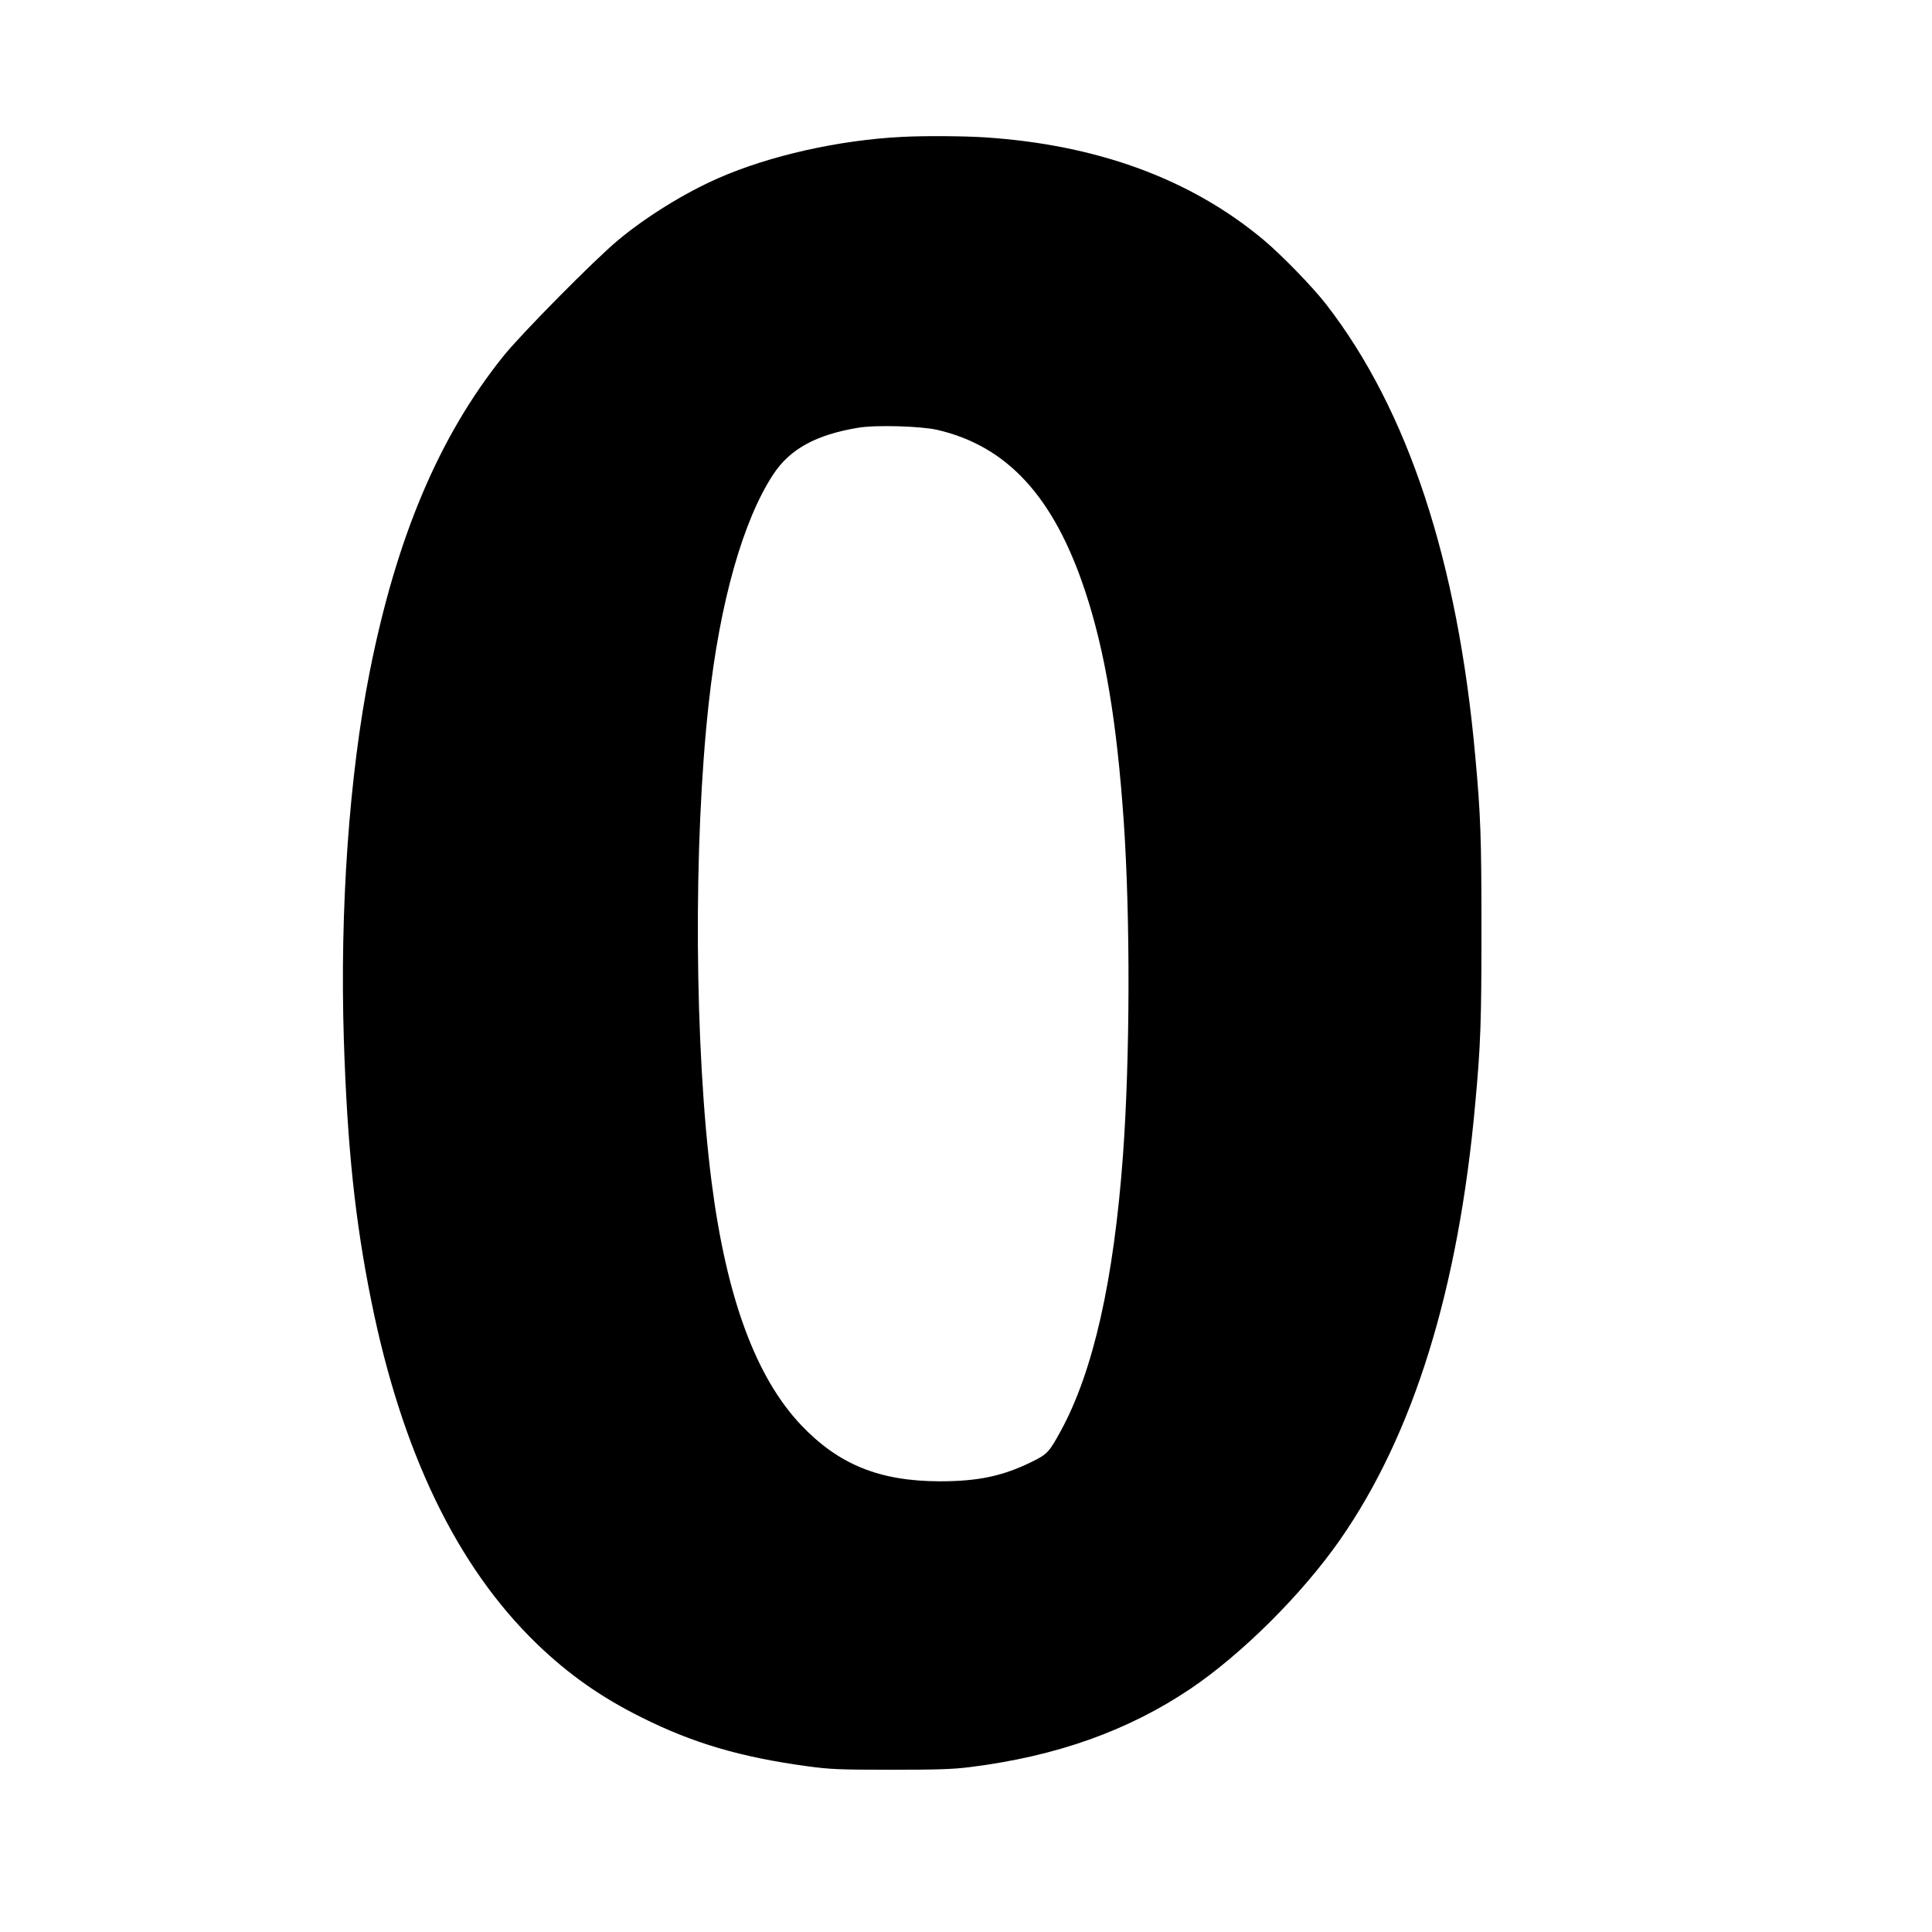
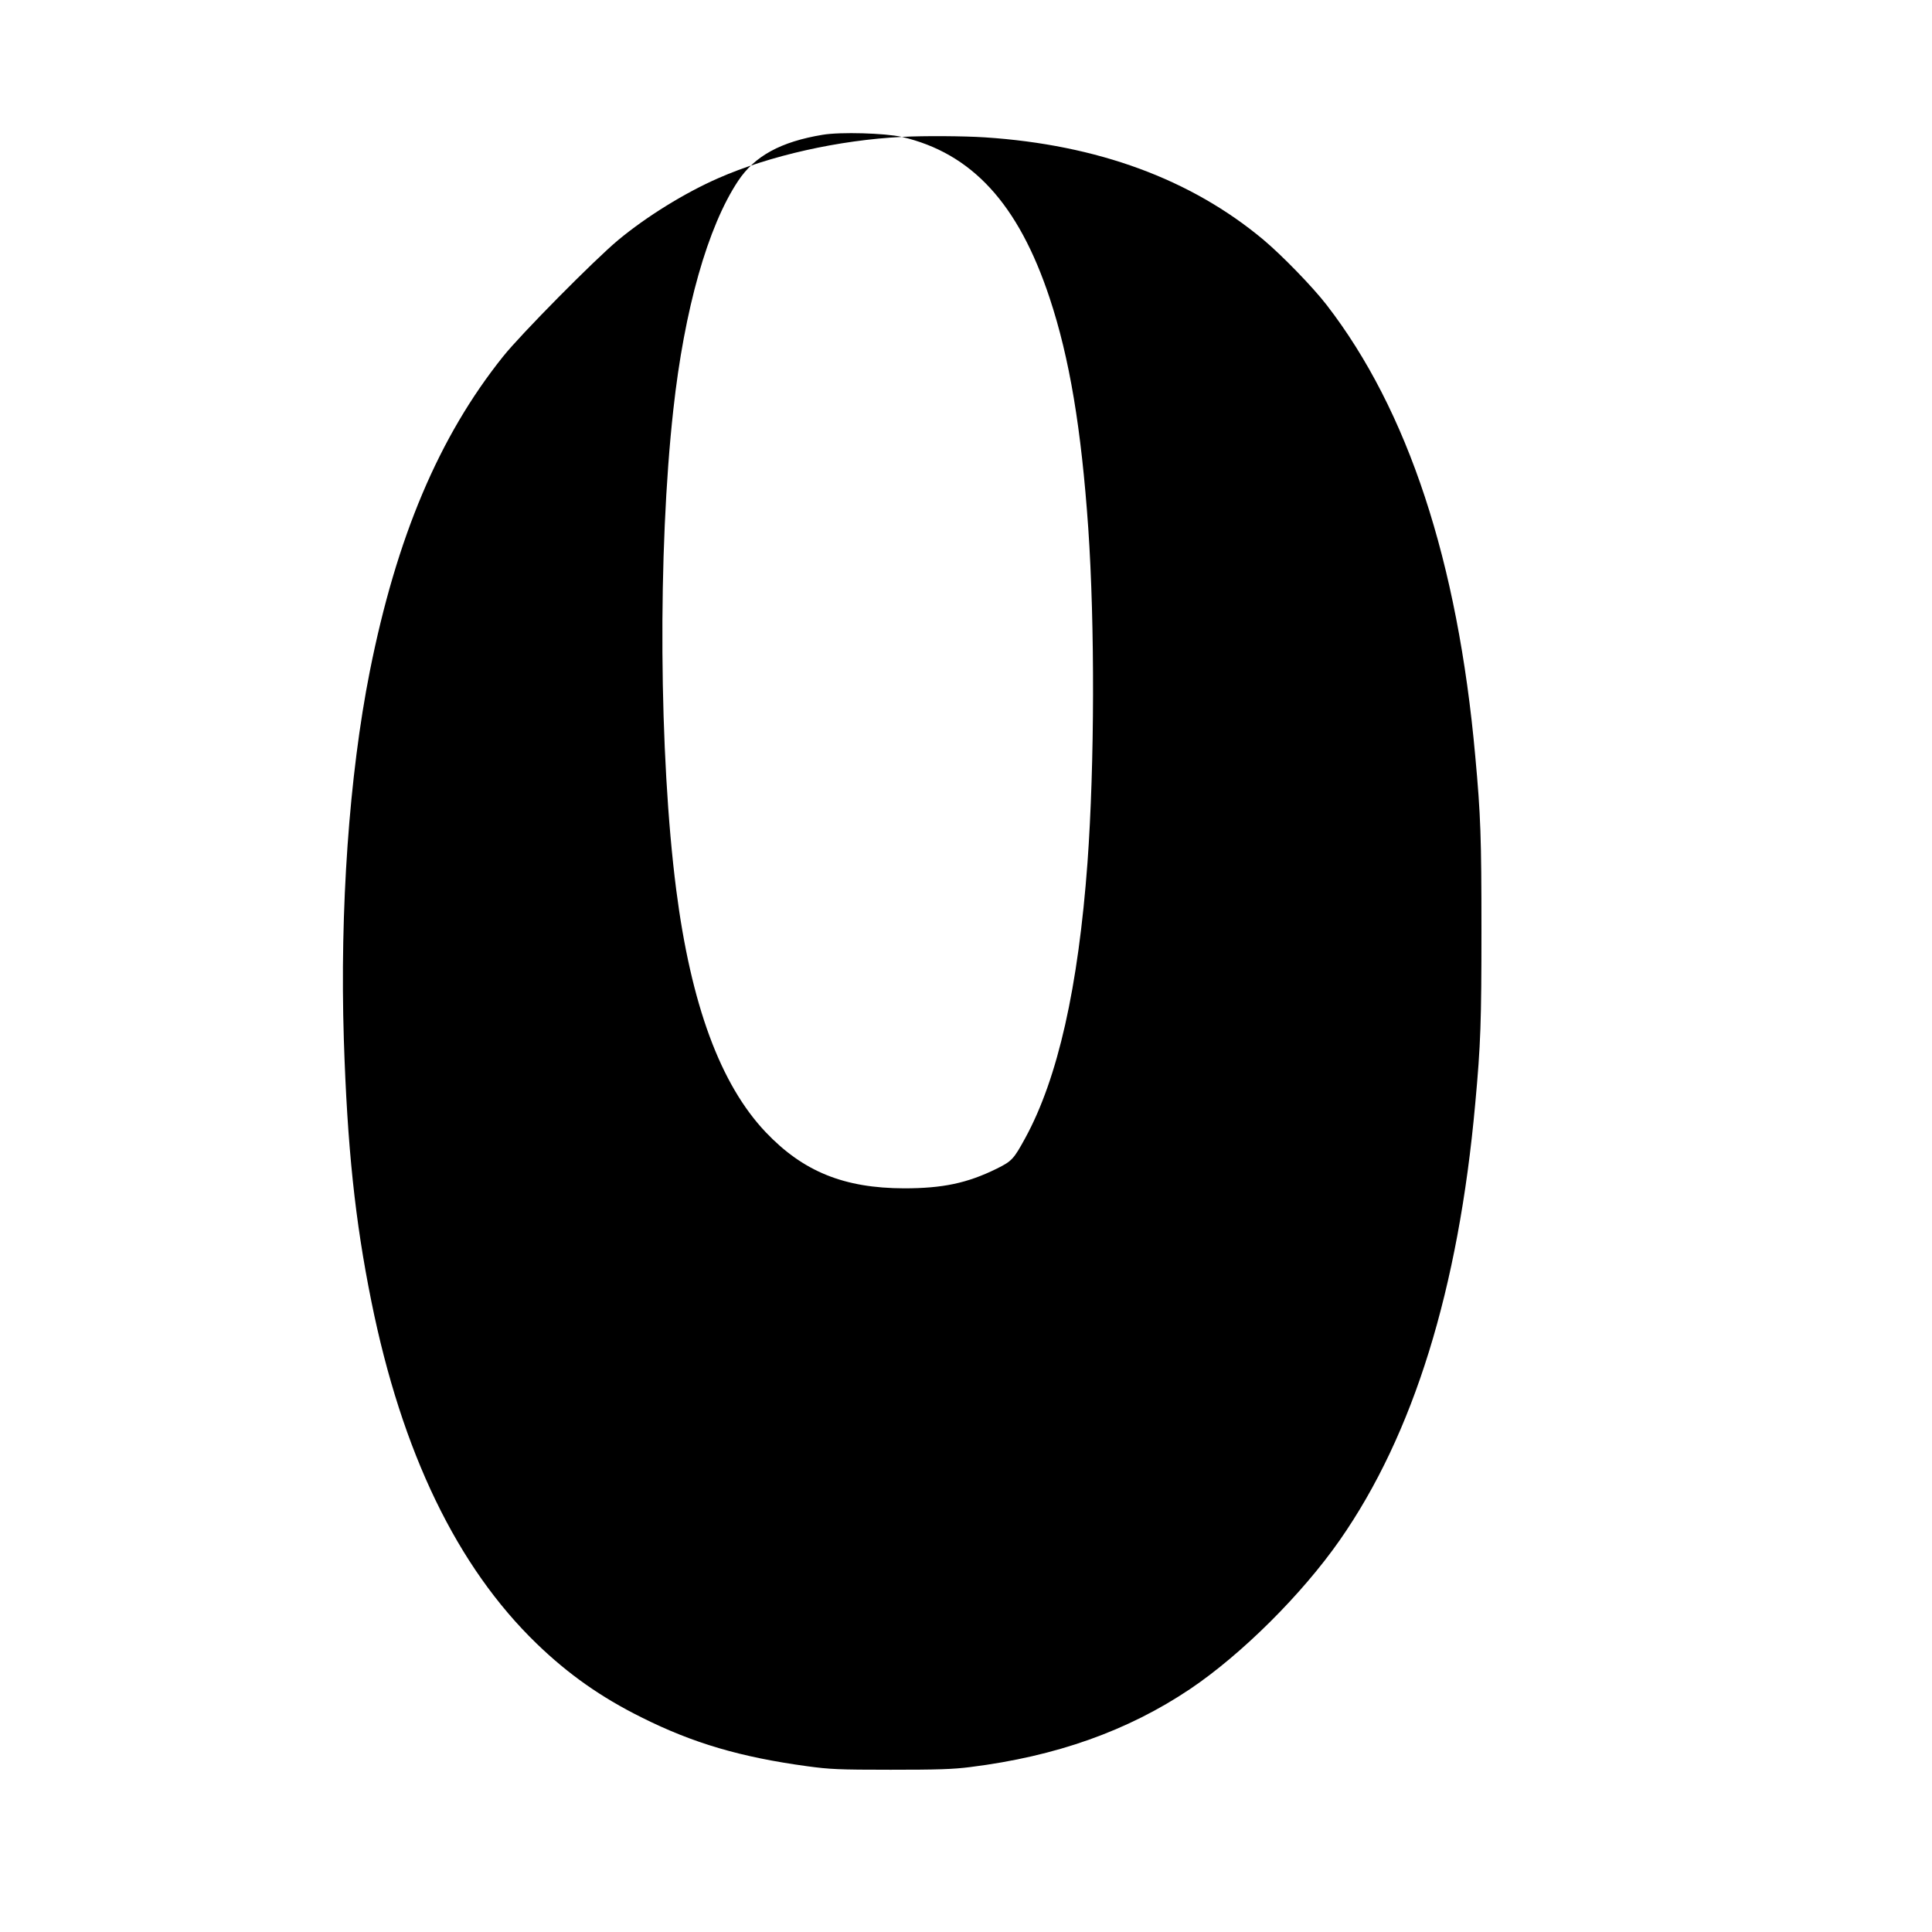
<svg xmlns="http://www.w3.org/2000/svg" version="1.0" width="1280pt" height="1280pt" viewBox="0 0 1280 1280" preserveAspectRatio="xMidYMid meet">
  <g transform="translate(0,1280) scale(0.1,-0.1)" fill="#000000" stroke="none">
-     <path d="M5975 11893 c-417 -21 -876 -124 -1215 -273 -222 -97 -476 -254 -665 -411 -154 -128 -646 -625 -762 -771 -425 -531 -706 -1197 -883 -2086 -137 -690 -199 -1579 -172 -2439 23 -712 74 -1198 182 -1733 202 -1002 568 -1760 1096 -2270 209 -202 426 -355 694 -488 341 -171 658 -264 1100 -324 147 -20 207 -23 550 -23 312 0 413 3 530 18 566 71 1041 239 1455 517 340 229 740 626 992 987 488 700 786 1661 897 2893 36 391 41 542 41 1150 0 608 -5 758 -41 1150 -116 1292 -446 2293 -985 2990 -92 119 -295 328 -419 432 -480 401 -1098 629 -1845 678 -138 9 -405 11 -550 3z m235 -1941 c464 -108 772 -443 979 -1067 132 -398 210 -865 256 -1525 44 -644 42 -1564 -5 -2215 -61 -827 -196 -1429 -412 -1825 -77 -141 -89 -154 -190 -204 -195 -96 -358 -130 -613 -130 -398 1 -669 111 -917 372 -300 316 -495 845 -593 1607 -114 889 -123 2243 -19 3180 73 666 228 1212 429 1515 110 166 283 260 560 306 118 20 414 11 525 -14z" />
+     <path d="M5975 11893 c-417 -21 -876 -124 -1215 -273 -222 -97 -476 -254 -665 -411 -154 -128 -646 -625 -762 -771 -425 -531 -706 -1197 -883 -2086 -137 -690 -199 -1579 -172 -2439 23 -712 74 -1198 182 -1733 202 -1002 568 -1760 1096 -2270 209 -202 426 -355 694 -488 341 -171 658 -264 1100 -324 147 -20 207 -23 550 -23 312 0 413 3 530 18 566 71 1041 239 1455 517 340 229 740 626 992 987 488 700 786 1661 897 2893 36 391 41 542 41 1150 0 608 -5 758 -41 1150 -116 1292 -446 2293 -985 2990 -92 119 -295 328 -419 432 -480 401 -1098 629 -1845 678 -138 9 -405 11 -550 3z c464 -108 772 -443 979 -1067 132 -398 210 -865 256 -1525 44 -644 42 -1564 -5 -2215 -61 -827 -196 -1429 -412 -1825 -77 -141 -89 -154 -190 -204 -195 -96 -358 -130 -613 -130 -398 1 -669 111 -917 372 -300 316 -495 845 -593 1607 -114 889 -123 2243 -19 3180 73 666 228 1212 429 1515 110 166 283 260 560 306 118 20 414 11 525 -14z" />
  </g>
</svg>